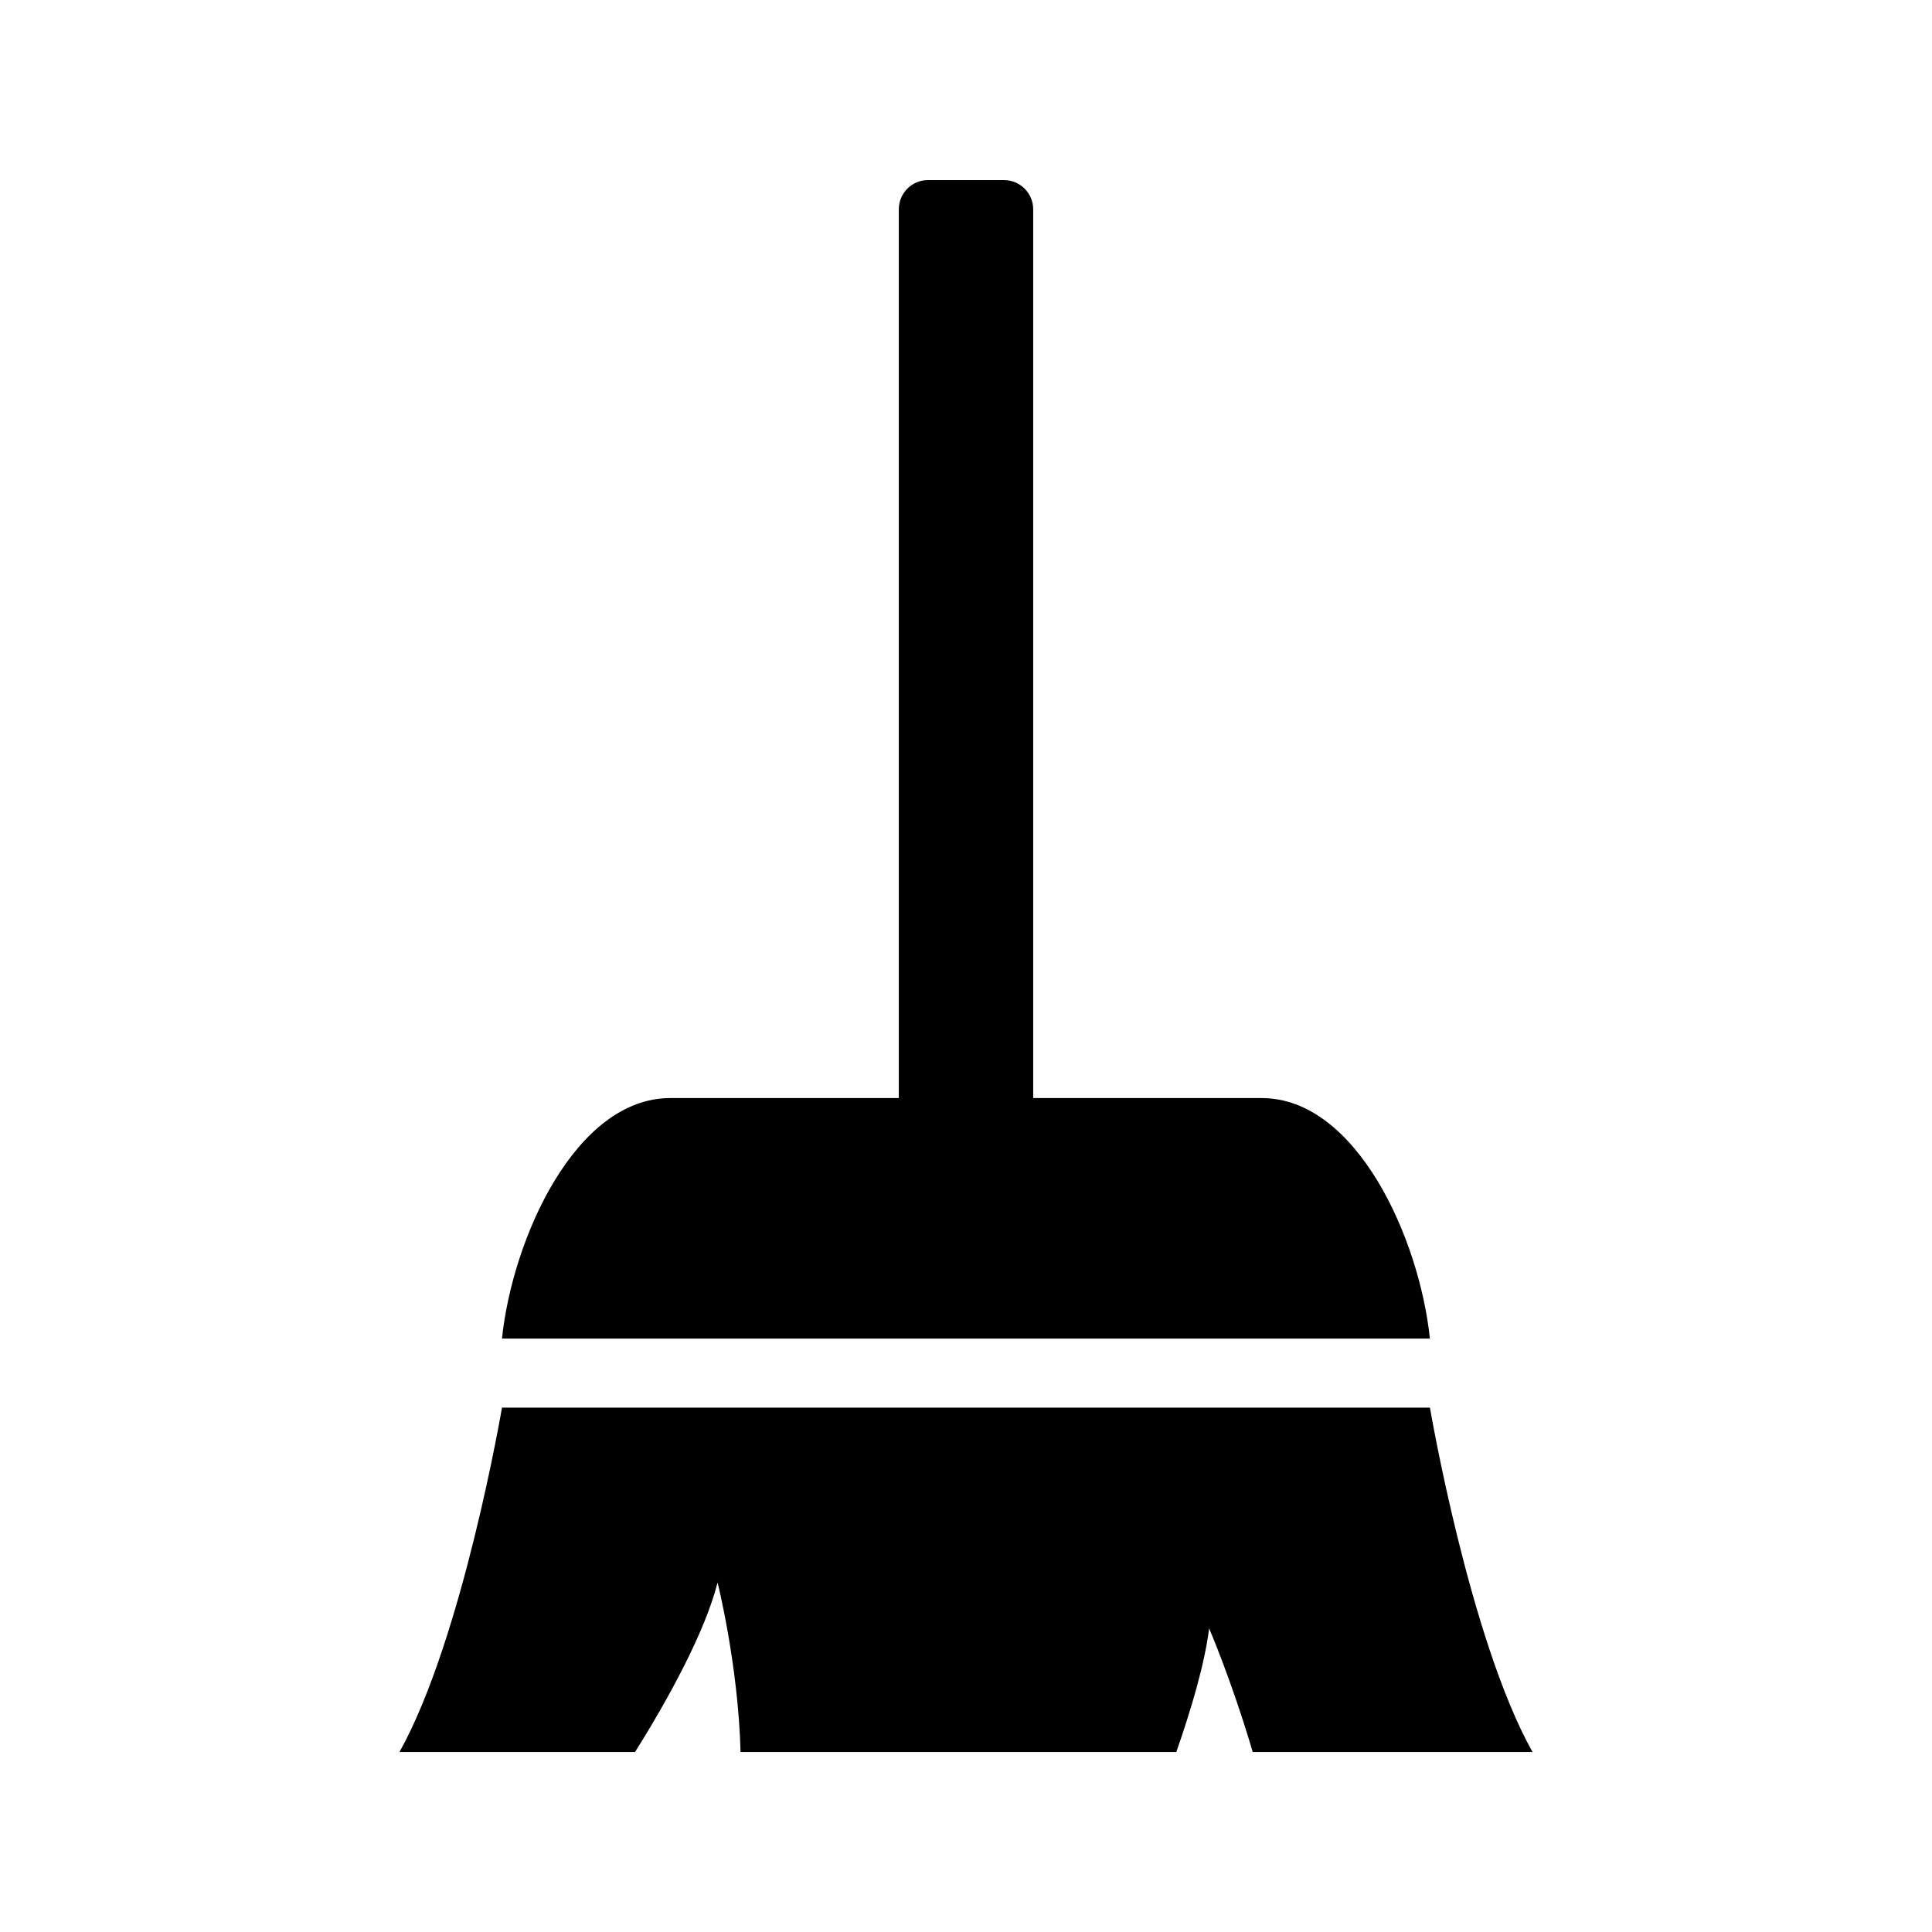
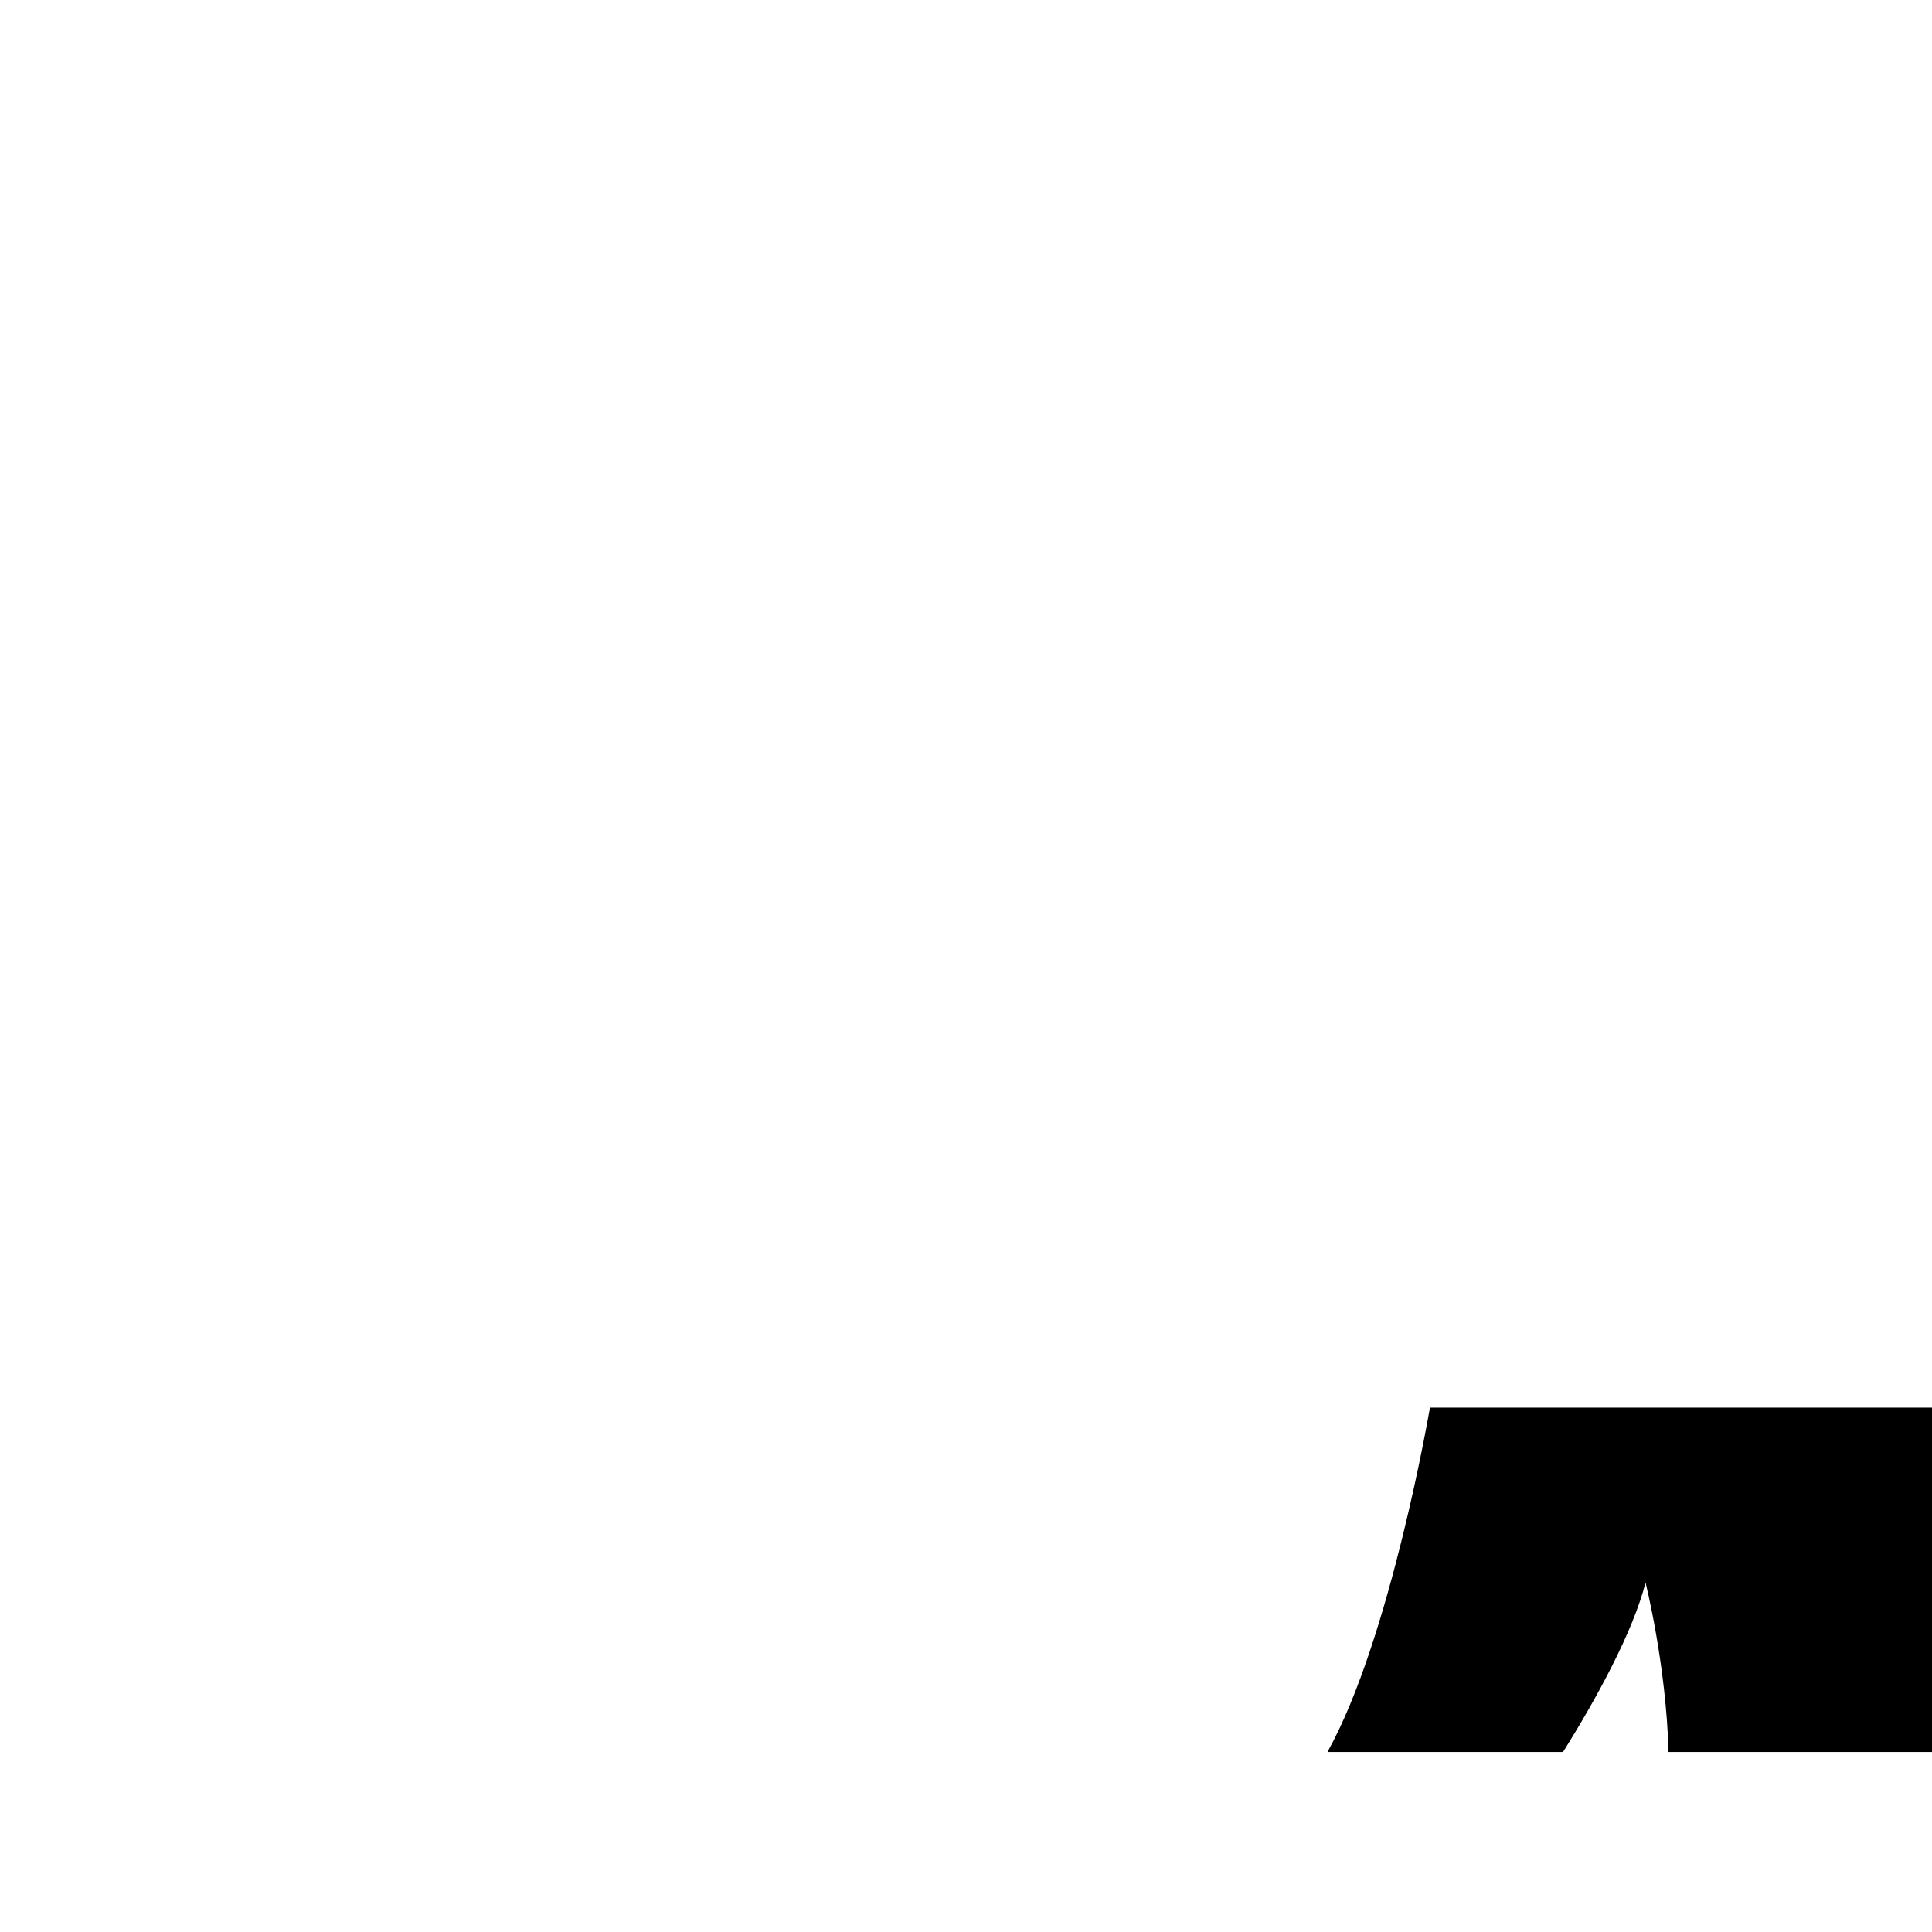
<svg xmlns="http://www.w3.org/2000/svg" fill="#000000" width="800px" height="800px" version="1.1" viewBox="144 144 512 512">
  <g>
-     <path d="m478.36 435h-60.551v-235.53c0-4.281-3.481-7.746-7.746-7.746h-20.137c-4.281 0-7.731 3.465-7.731 7.746v235.53h-60.582c-25.066 0-41.785 37.109-44.586 63.746h245.91c-2.773-26.637-19.492-63.746-44.574-63.746z" />
-     <path d="m522.95 517.04h-245.92s-10.438 61.293-27.16 91.254h62.426c8.895-14.168 18.562-31.867 21.867-44.902 0 0 5.481 21.789 6.094 44.902h115.48c3.856-11.051 7.527-23.316 8.691-32.746 0 0 5.84 13.43 11.555 32.746h74.141c-16.723-29.961-27.176-91.254-27.176-91.254z" />
+     <path d="m522.95 517.04s-10.438 61.293-27.16 91.254h62.426c8.895-14.168 18.562-31.867 21.867-44.902 0 0 5.481 21.789 6.094 44.902h115.48c3.856-11.051 7.527-23.316 8.691-32.746 0 0 5.84 13.43 11.555 32.746h74.141c-16.723-29.961-27.176-91.254-27.176-91.254z" />
  </g>
</svg>